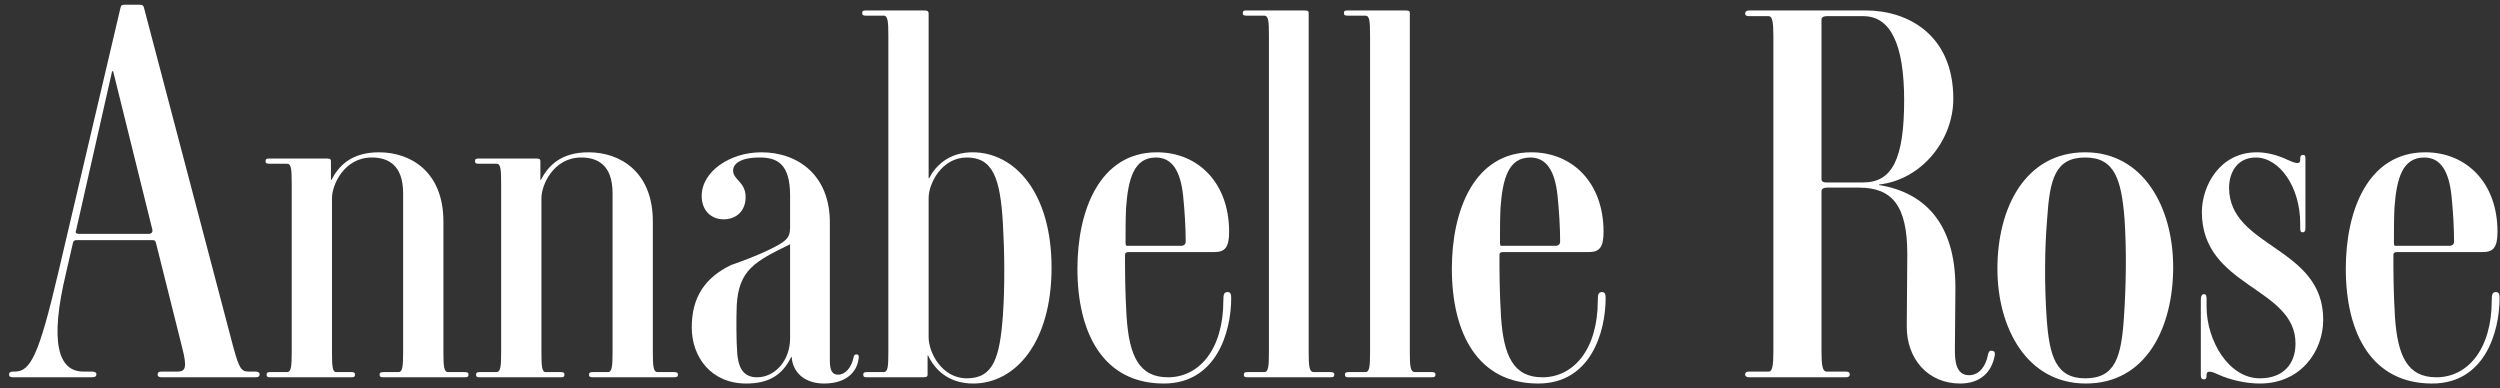
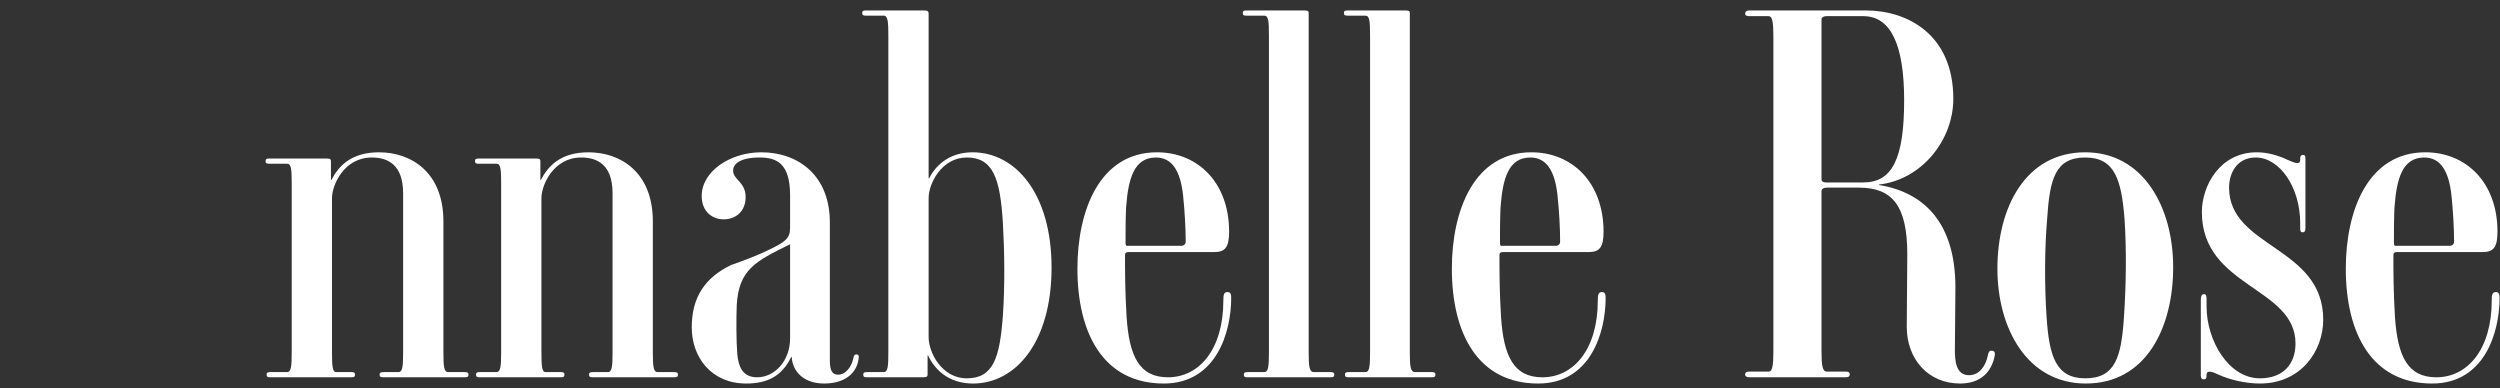
<svg xmlns="http://www.w3.org/2000/svg" width="264" height="41" viewBox="0 0 264 41" fill="none">
  <rect x="0" y="0" width="264" height="41" fill="#333333" stroke="none" />
  <g clip-path="url(#clip0_4367_242)">
-     <path d="M27.415 39.512C27.415 39.732 27.304 39.842 26.973 39.842H17.085C16.754 39.842 16.643 39.732 16.643 39.567C16.643 39.348 16.754 39.238 17.085 39.238H18.742C19.571 39.238 19.792 38.854 19.239 36.714L16.478 25.685C16.422 25.411 16.312 25.356 16.091 25.356H8.137C7.861 25.356 7.75 25.411 7.695 25.685L6.977 28.813C5.209 36.165 6.148 39.238 8.8 39.238H9.683C10.015 39.238 10.181 39.348 10.181 39.512C10.181 39.732 10.07 39.842 9.683 39.842H1.398C1.066 39.842 0.956 39.732 0.956 39.567C0.956 39.348 1.066 39.238 1.398 39.238H1.564C3.221 39.238 4.104 37.537 6.148 28.813L12.722 0.829C12.777 0.555 12.887 0.5 13.163 0.5H14.765C14.986 0.5 15.152 0.555 15.207 0.829L24.653 36.714C25.26 38.909 25.481 39.238 26.255 39.238H26.973C27.249 39.238 27.415 39.348 27.415 39.512ZM16.091 24.259L11.948 7.523H11.838L8.026 24.368C7.916 24.588 8.082 24.698 8.358 24.698H15.704C15.98 24.698 16.146 24.533 16.091 24.259Z" fill="white" />
    <path d="M49.475 39.567C49.475 39.787 49.365 39.842 49.033 39.842H40.527C40.195 39.842 40.085 39.787 40.085 39.567C40.085 39.348 40.195 39.293 40.527 39.293H42.073C42.515 39.293 42.57 38.689 42.57 37.153V20.418C42.57 17.4 40.968 16.632 39.256 16.632C36.329 16.632 35.058 19.54 35.058 20.912V37.153C35.058 38.689 35.113 39.293 35.5 39.293H37.102C37.378 39.293 37.489 39.348 37.489 39.567C37.489 39.787 37.378 39.842 37.102 39.842H28.54C28.264 39.842 28.154 39.787 28.154 39.567C28.154 39.348 28.264 39.293 28.54 39.293H30.308C30.75 39.293 30.805 38.689 30.805 37.153V19.375C30.805 17.839 30.75 17.29 30.308 17.29H28.43C28.154 17.29 28.043 17.235 28.043 17.016C28.043 16.796 28.154 16.741 28.43 16.741H34.506C34.892 16.741 34.948 16.851 34.948 17.016V18.991H35.003C35.776 17.51 37.102 16.083 40.029 16.083C43.399 16.083 46.824 18.168 46.824 23.381V37.153C46.824 38.689 46.879 39.293 47.321 39.293H49.033C49.365 39.293 49.475 39.348 49.475 39.567Z" fill="white" />
    <path d="M71.592 39.567C71.592 39.787 71.481 39.842 71.15 39.842H62.643C62.312 39.842 62.201 39.787 62.201 39.567C62.201 39.348 62.312 39.293 62.643 39.293H64.19C64.632 39.293 64.687 38.689 64.687 37.153V20.418C64.687 17.4 63.085 16.632 61.373 16.632C58.445 16.632 57.175 19.54 57.175 20.912V37.153C57.175 38.689 57.23 39.293 57.617 39.293H59.218C59.495 39.293 59.605 39.348 59.605 39.567C59.605 39.787 59.495 39.842 59.218 39.842H50.657C50.38 39.842 50.27 39.787 50.27 39.567C50.27 39.348 50.38 39.293 50.657 39.293H52.424C52.866 39.293 52.921 38.689 52.921 37.153V19.375C52.921 17.839 52.866 17.29 52.424 17.29H50.546C50.27 17.29 50.16 17.235 50.16 17.016C50.16 16.796 50.27 16.741 50.546 16.741H56.622C57.009 16.741 57.064 16.851 57.064 17.016V18.991H57.119C57.893 17.51 59.218 16.083 62.146 16.083C65.516 16.083 68.94 18.168 68.94 23.381V37.153C68.94 38.689 68.996 39.293 69.437 39.293H71.15C71.481 39.293 71.592 39.348 71.592 39.567Z" fill="white" />
    <path d="M90.449 37.427C90.67 37.427 90.725 37.592 90.67 37.866C90.504 39.293 89.344 40.5 87.025 40.5C84.925 40.5 83.71 39.293 83.6 37.702H83.544C82.55 39.787 80.948 40.5 78.794 40.5C75.093 40.5 73.049 37.702 73.049 34.574C73.049 31.337 74.486 29.307 77.192 27.99C78.297 27.606 80.064 26.947 81.28 26.344C82.937 25.521 83.434 25.191 83.434 24.039V20.637C83.434 17.29 82.053 16.632 80.23 16.632C78.021 16.632 77.413 17.4 77.413 18.003C77.413 18.991 78.739 19.211 78.739 20.802C78.739 22.338 77.689 23.161 76.419 23.161C75.148 23.161 74.099 22.283 74.099 20.692C74.099 18.113 77.082 16.083 80.396 16.083C84.263 16.083 87.632 18.497 87.632 23.49V38.086C87.632 39.073 87.853 39.567 88.516 39.567C89.234 39.567 89.897 38.854 90.118 37.811C90.173 37.537 90.228 37.427 90.449 37.427ZM79.954 39.842C81.777 39.842 83.434 38.141 83.434 35.726V25.795C79.733 27.606 78.021 28.483 77.8 32.215C77.745 33.641 77.745 35.946 77.855 37.372C77.966 38.525 78.297 39.842 79.954 39.842Z" fill="white" />
    <path d="M111.044 28.264C111.044 36.165 107.233 40.5 102.758 40.5C100.107 40.5 98.671 38.964 98.008 37.537H97.953V39.567C97.953 39.732 97.898 39.842 97.456 39.842H91.545C91.269 39.842 91.159 39.787 91.159 39.567C91.159 39.348 91.269 39.293 91.545 39.293H93.313C93.755 39.293 93.81 38.744 93.81 37.153V3.792C93.81 2.256 93.755 1.652 93.313 1.652H91.435C91.159 1.652 91.048 1.597 91.048 1.378C91.048 1.158 91.159 1.104 91.435 1.104H97.621C98.008 1.104 98.063 1.268 98.063 1.433V18.826H98.118C98.726 17.619 100.107 16.083 102.703 16.083C107.177 16.083 111.044 20.363 111.044 28.264ZM105.907 33.312C106.128 30.075 106.073 26.453 105.907 23.6C105.631 18.826 104.858 16.632 102.096 16.632C99.444 16.632 98.063 19.375 98.063 20.912V35.617C98.063 37.208 99.444 39.951 102.096 39.951C104.913 39.951 105.576 37.757 105.907 33.312Z" fill="white" />
    <path d="M122.89 40.5C116.538 40.5 113.776 35.233 113.776 28.374C113.776 22.174 116.151 16.083 122.172 16.083C126.481 16.083 129.795 19.265 129.795 24.478C129.795 26.124 129.353 26.618 128.248 26.618H119.189C118.969 26.618 118.803 26.673 118.803 26.947C118.803 28.758 118.803 30.733 118.969 33.477C119.245 37.592 120.294 39.842 123.332 39.842C126.647 39.842 129.187 36.879 129.187 31.721C129.187 31.117 129.243 30.843 129.629 30.843C129.906 30.843 130.016 31.008 130.016 31.447C130.016 35.123 128.414 40.5 122.89 40.5ZM124.934 20.637C124.658 18.058 123.774 16.632 122.062 16.632C119.742 16.632 119.134 18.881 118.913 21.954C118.858 23.161 118.858 24.533 118.858 25.63C118.858 26.014 118.969 25.959 119.134 25.959H124.768C124.934 25.959 125.21 25.85 125.21 25.521C125.21 24.039 125.1 22.228 124.934 20.637Z" fill="white" />
    <path d="M140.903 39.567C140.903 39.787 140.793 39.842 140.461 39.842H131.734C131.458 39.842 131.347 39.787 131.347 39.567C131.347 39.348 131.458 39.293 131.734 39.293H133.502C133.943 39.293 133.999 38.689 133.999 37.153V3.737C133.999 2.201 133.943 1.652 133.502 1.652H131.623C131.347 1.652 131.237 1.597 131.237 1.378C131.237 1.158 131.347 1.104 131.623 1.104H137.755C138.142 1.104 138.197 1.213 138.197 1.378V37.153C138.197 38.689 138.252 39.293 138.749 39.293H140.461C140.793 39.293 140.903 39.348 140.903 39.567Z" fill="white" />
    <path d="M151.584 39.567C151.584 39.787 151.474 39.842 151.142 39.842H142.415C142.138 39.842 142.028 39.787 142.028 39.567C142.028 39.348 142.138 39.293 142.415 39.293H144.182C144.624 39.293 144.679 38.689 144.679 37.153V3.737C144.679 2.201 144.624 1.652 144.182 1.652H142.304C142.028 1.652 141.917 1.597 141.917 1.378C141.917 1.158 142.028 1.104 142.304 1.104H148.436C148.822 1.104 148.877 1.213 148.877 1.378V37.153C148.877 38.689 148.933 39.293 149.43 39.293H151.142C151.474 39.293 151.584 39.348 151.584 39.567Z" fill="white" />
    <path d="M162.43 40.5C156.078 40.5 153.316 35.233 153.316 28.374C153.316 22.174 155.691 16.083 161.712 16.083C166.021 16.083 169.335 19.265 169.335 24.478C169.335 26.124 168.893 26.618 167.788 26.618H158.73C158.509 26.618 158.343 26.673 158.343 26.947C158.343 28.758 158.343 30.733 158.509 33.477C158.785 37.592 159.834 39.842 162.872 39.842C166.187 39.842 168.728 36.879 168.728 31.721C168.728 31.117 168.783 30.843 169.169 30.843C169.446 30.843 169.556 31.008 169.556 31.447C169.556 35.123 167.954 40.5 162.43 40.5ZM164.474 20.637C164.198 18.058 163.314 16.632 161.602 16.632C159.282 16.632 158.674 18.881 158.453 21.954C158.398 23.161 158.398 24.533 158.398 25.63C158.398 26.014 158.509 25.959 158.674 25.959H164.309C164.474 25.959 164.75 25.85 164.75 25.521C164.75 24.039 164.64 22.228 164.474 20.637Z" fill="white" />
    <path d="M206.988 40.5C203.564 40.5 201.354 37.866 201.354 34.519C201.354 31.721 201.41 29.636 201.41 26.837C201.41 21.789 199.863 19.814 196.328 19.814H192.958C192.516 19.814 192.351 19.979 192.351 20.198V37.098C192.351 38.634 192.461 39.238 192.903 39.238H194.891C195.223 39.238 195.333 39.348 195.333 39.512C195.333 39.732 195.223 39.842 194.891 39.842H184.728C184.452 39.842 184.286 39.732 184.286 39.567C184.286 39.348 184.396 39.238 184.728 39.238H186.772C187.158 39.238 187.269 38.634 187.269 37.098V3.847C187.269 2.311 187.158 1.707 186.772 1.707H184.728C184.396 1.707 184.286 1.597 184.286 1.433C184.286 1.268 184.396 1.104 184.728 1.104H197.046C201.41 1.104 206.27 3.628 206.27 10.431C206.27 14.821 202.901 18.991 198.427 19.485V19.54C203.232 20.308 206.491 23.6 206.491 30.349C206.491 32.489 206.436 35.178 206.436 36.934C206.436 37.976 206.491 39.622 207.928 39.622C209.032 39.622 209.695 38.634 209.916 37.537C209.971 37.263 210.027 36.988 210.358 37.043C210.689 37.043 210.689 37.372 210.634 37.592C210.303 39.293 209.143 40.5 206.988 40.5ZM201.078 10.596C201.078 4.67 199.642 1.707 196.77 1.707H192.903C192.516 1.707 192.351 1.872 192.351 2.036V18.936C192.351 19.101 192.461 19.265 192.848 19.265H196.77C199.808 19.265 201.078 16.796 201.078 10.596Z" fill="white" />
    <path d="M229.487 28.209C229.487 34.629 226.615 40.5 220.262 40.5C214.076 40.5 210.927 34.684 210.927 28.374C210.927 21.954 213.855 16.083 220.207 16.083C226.338 16.083 229.487 21.899 229.487 28.209ZM224.295 33.422C224.516 30.075 224.571 26.453 224.35 23.106C224.018 18.936 223.3 16.632 220.207 16.632C217.003 16.632 216.451 18.936 216.175 23.161C215.899 26.453 215.899 30.13 216.119 33.477C216.396 37.647 217.114 39.951 220.207 39.951C223.411 39.951 224.018 37.647 224.295 33.422Z" fill="white" />
    <path d="M245.332 33.751C245.332 37.098 242.957 40.5 238.649 40.5C237.157 40.5 235.5 40.116 234.285 39.567C233.732 39.293 233.014 39.019 233.014 39.567V39.677C233.014 39.896 232.959 40.061 232.738 40.061C232.517 40.061 232.407 39.951 232.407 39.677V31.611C232.407 31.282 232.517 31.062 232.738 31.062C232.959 31.062 233.014 31.227 233.014 31.611V32.379C233.014 35.946 235.334 39.951 238.649 39.951C241.079 39.951 242.405 38.47 242.405 36.275C242.405 30.294 232.517 30.349 232.517 22.393C232.517 19.649 234.395 16.083 238.317 16.083C239.367 16.083 240.471 16.357 241.631 16.906C242.349 17.235 242.902 17.4 242.902 16.906V16.741C242.902 16.467 243.012 16.357 243.178 16.357C243.399 16.357 243.454 16.467 243.454 16.741V24.094C243.454 24.423 243.344 24.533 243.178 24.533C242.957 24.533 242.902 24.423 242.902 24.094V23.6C242.902 19.704 240.692 16.632 238.207 16.632C236.218 16.632 235.39 18.278 235.39 19.814C235.39 26.179 245.332 26.014 245.332 33.751Z" fill="white" />
    <path d="M256.83 40.5C250.478 40.5 247.716 35.233 247.716 28.374C247.716 22.174 250.091 16.083 256.112 16.083C260.421 16.083 263.735 19.265 263.735 24.478C263.735 26.124 263.293 26.618 262.188 26.618H253.129C252.908 26.618 252.743 26.673 252.743 26.947C252.743 28.758 252.743 30.733 252.908 33.477C253.185 37.592 254.234 39.842 257.272 39.842C260.586 39.842 263.127 36.879 263.127 31.721C263.127 31.117 263.183 30.843 263.569 30.843C263.845 30.843 263.956 31.008 263.956 31.447C263.956 35.123 262.354 40.5 256.83 40.5ZM258.874 20.637C258.598 18.058 257.714 16.632 256.002 16.632C253.682 16.632 253.074 18.881 252.853 21.954C252.798 23.161 252.798 24.533 252.798 25.63C252.798 26.014 252.908 25.959 253.074 25.959H258.708C258.874 25.959 259.15 25.85 259.15 25.521C259.15 24.039 259.04 22.228 258.874 20.637Z" fill="white" />
  </g>
  <defs>
    <clipPath id="clip0_4367_242">
      <rect width="263" height="40" fill="white" transform="translate(0.956 0.5)" />
    </clipPath>
  </defs>
</svg>